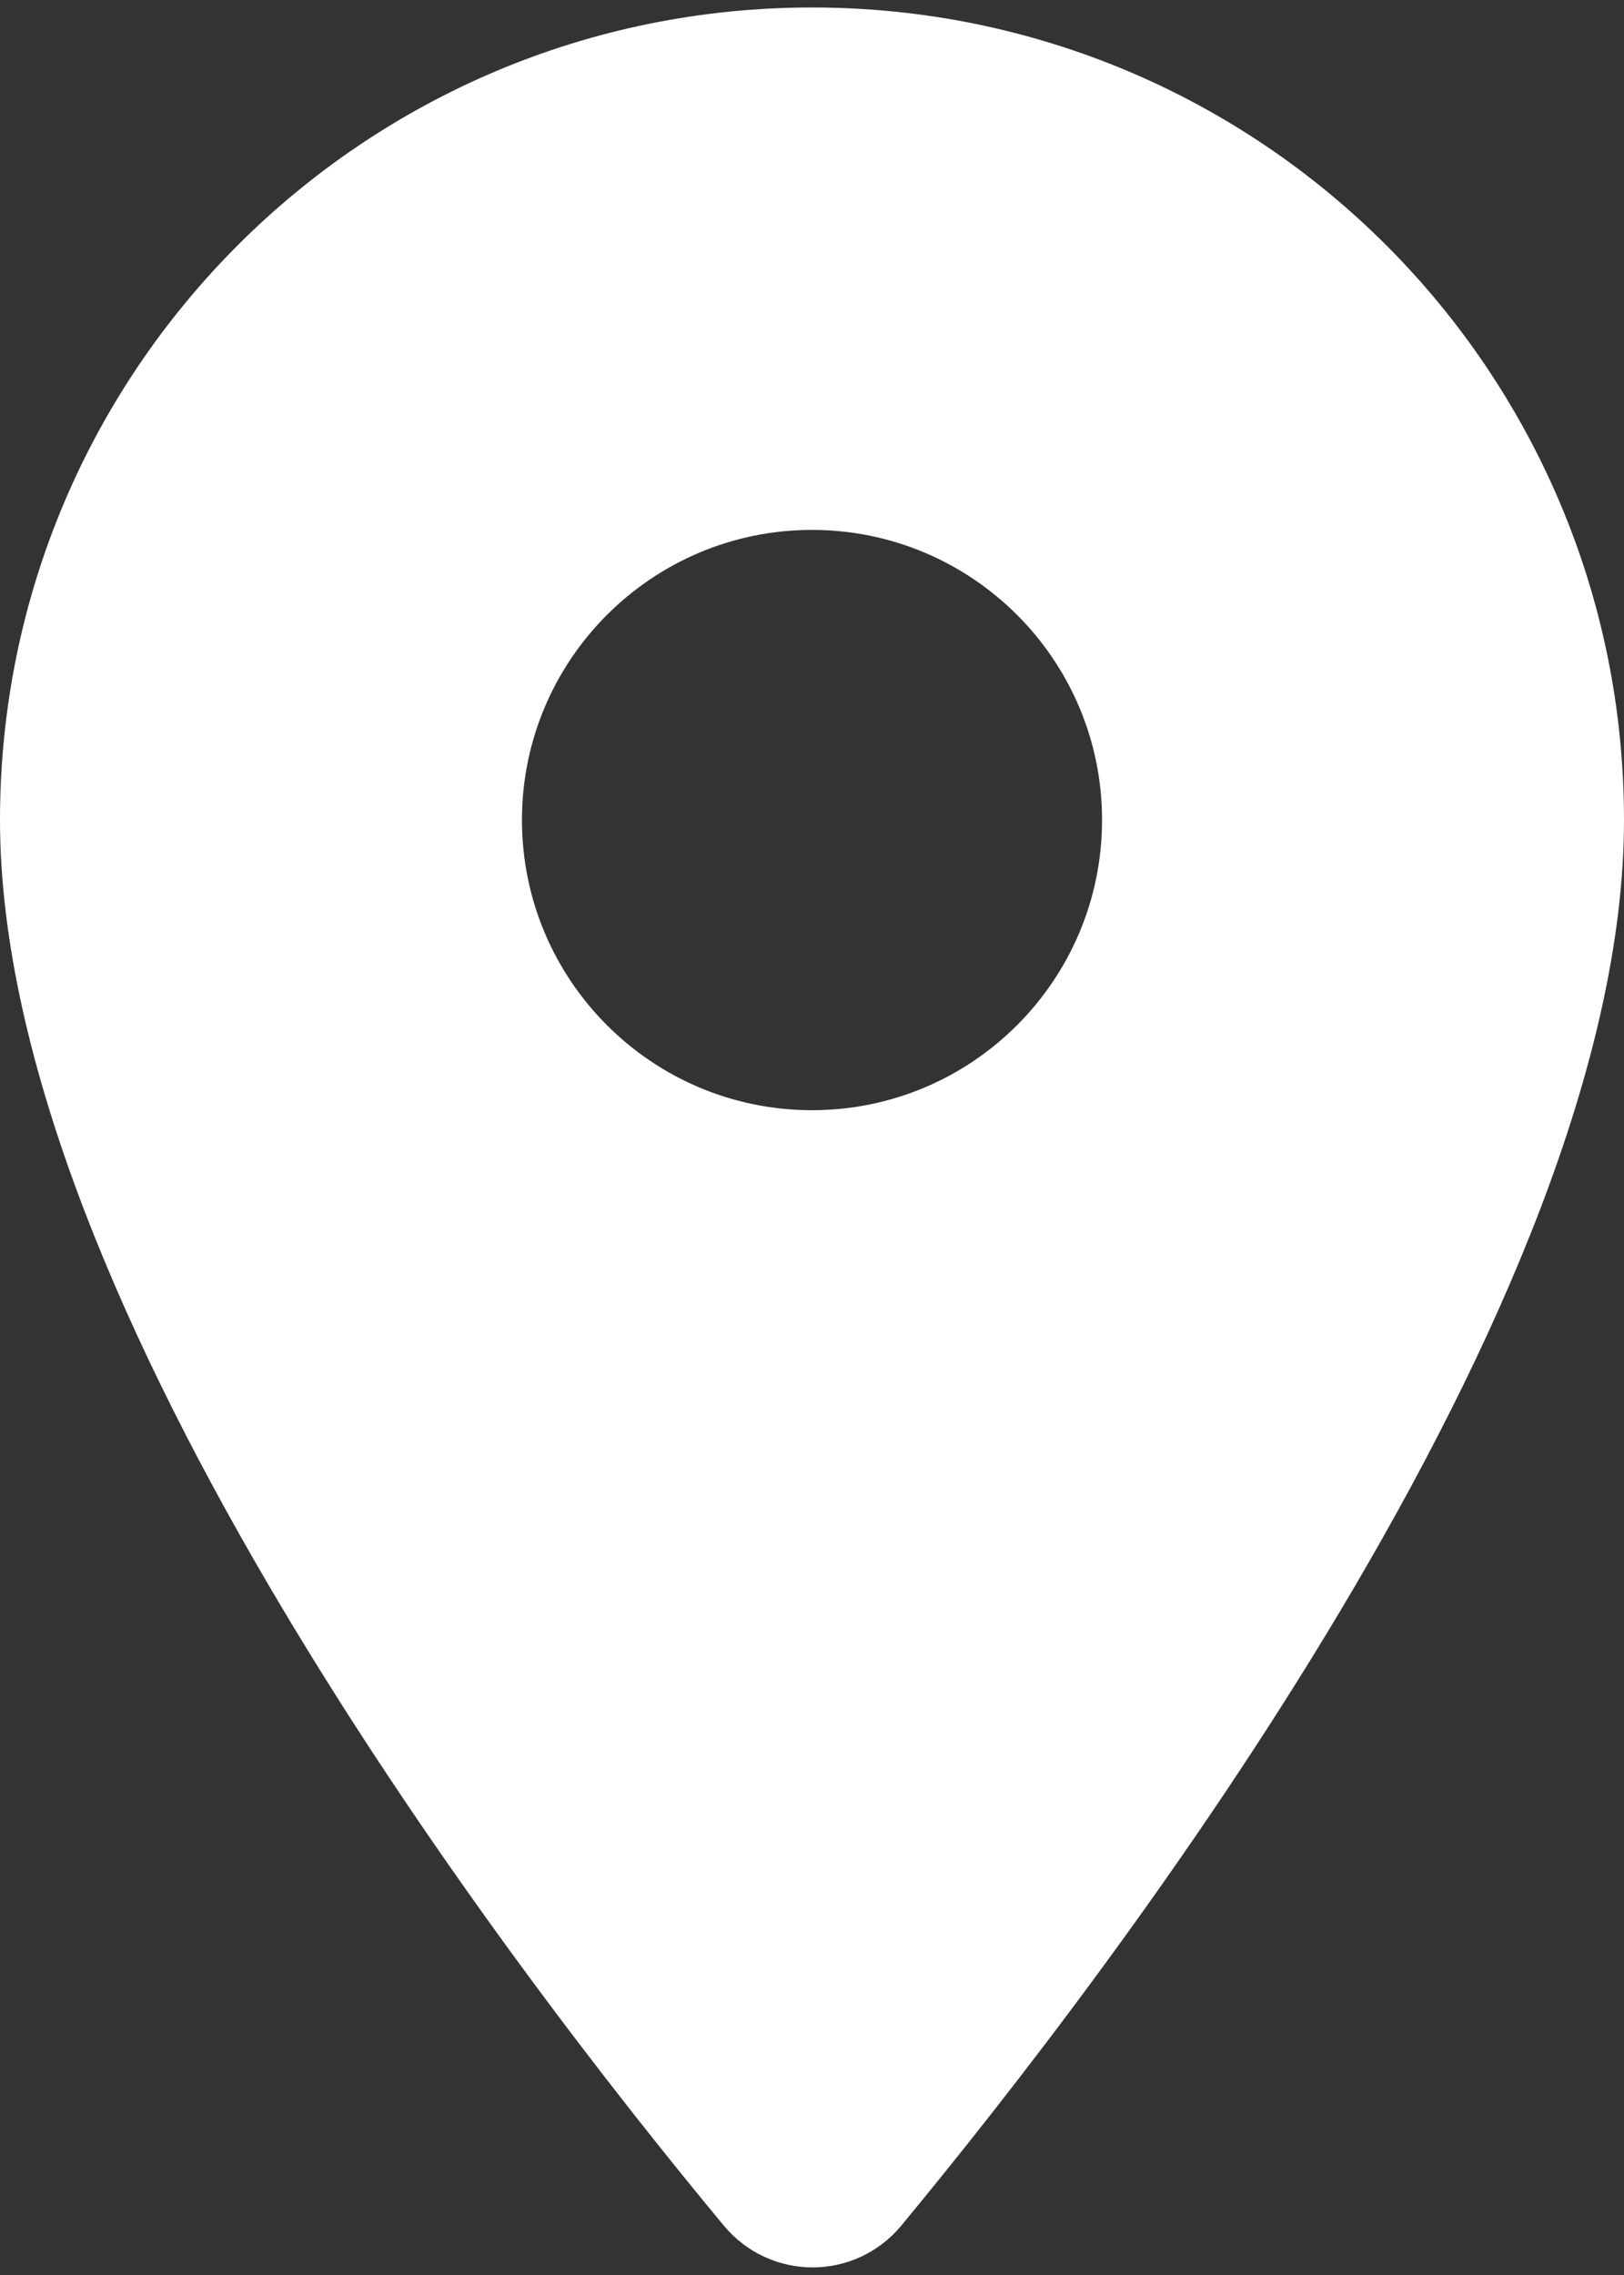
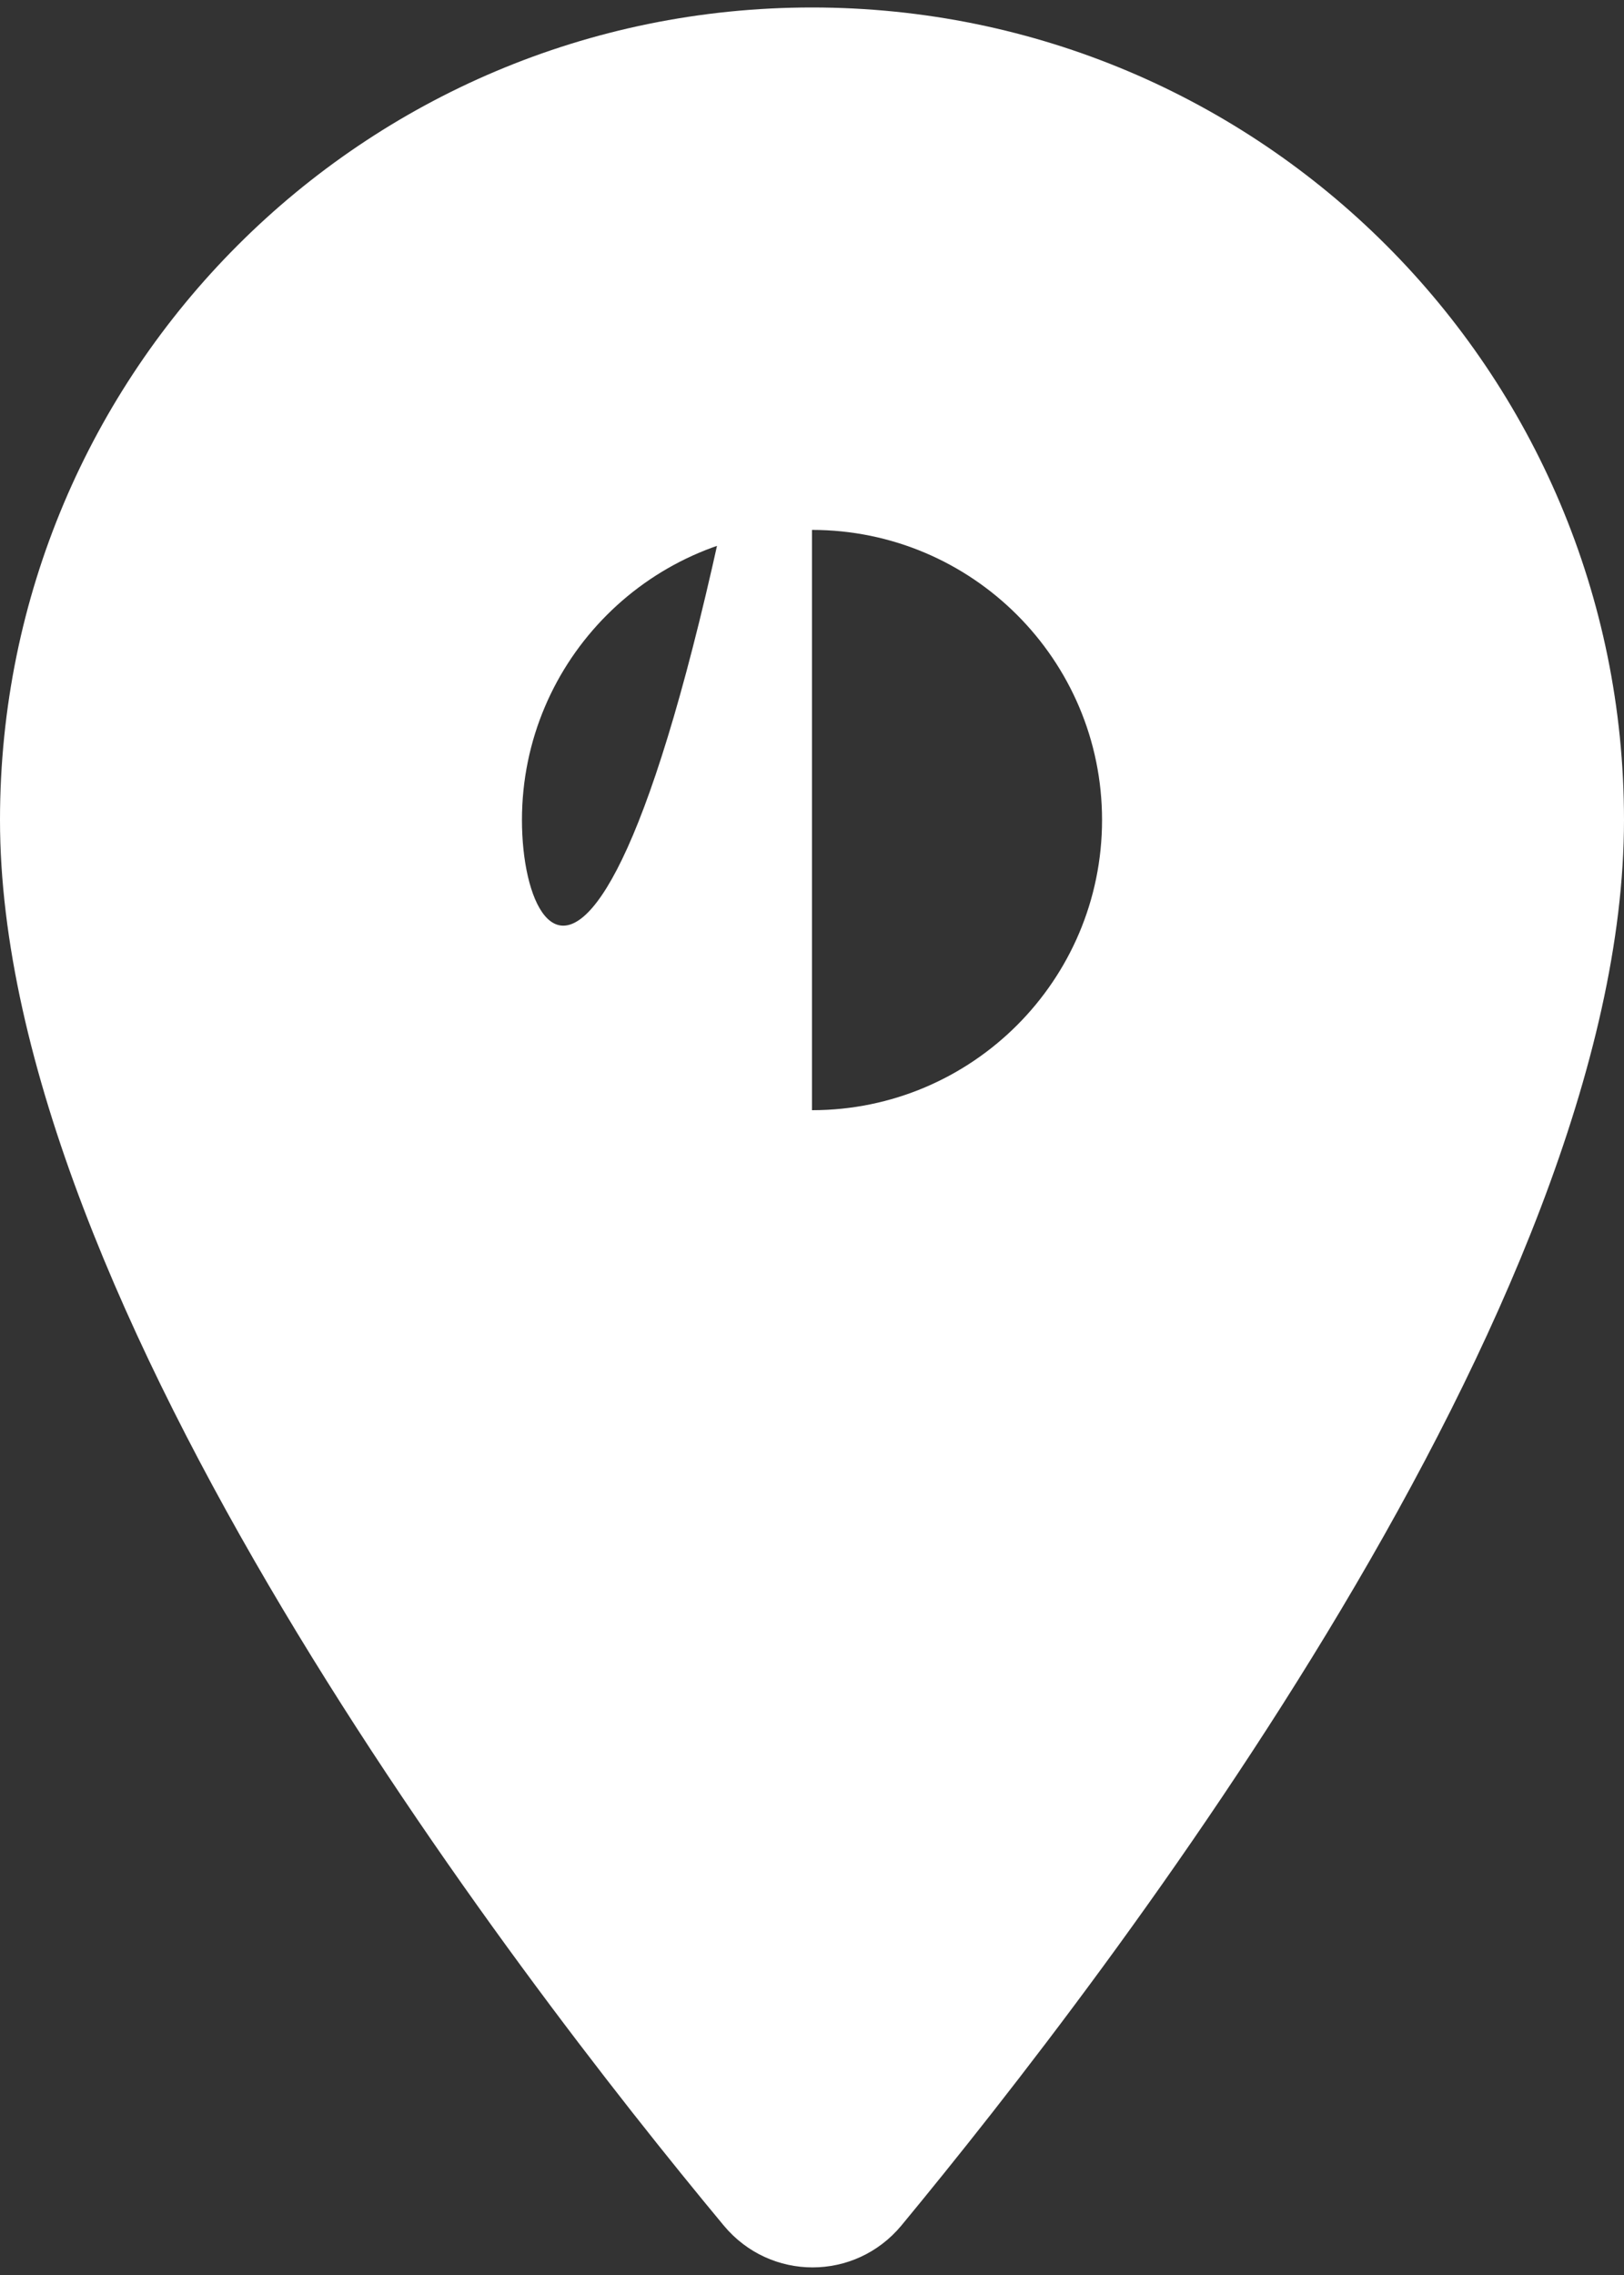
<svg xmlns="http://www.w3.org/2000/svg" width="10" height="14" viewBox="0 0 10 14" fill="none">
  <rect x="0" y="0" width="10" height="14" fill="#333333" stroke="none" />
-   <path d="M5 0.046C2.236 0.046 0 2.282 0 5.046C0 8.025 3.157 12.132 4.457 13.696C4.743 14.039 5.264 14.039 5.55 13.696C6.843 12.132 10 8.025 10 5.046C10 2.282 7.764 0.046 5 0.046ZM5 6.832C4.014 6.832 3.214 6.032 3.214 5.046C3.214 4.061 4.014 3.261 5 3.261C5.986 3.261 6.786 4.061 6.786 5.046C6.786 6.032 5.986 6.832 5 6.832Z" fill="white" />
+   <path d="M5 0.046C2.236 0.046 0 2.282 0 5.046C0 8.025 3.157 12.132 4.457 13.696C4.743 14.039 5.264 14.039 5.55 13.696C6.843 12.132 10 8.025 10 5.046C10 2.282 7.764 0.046 5 0.046ZC4.014 6.832 3.214 6.032 3.214 5.046C3.214 4.061 4.014 3.261 5 3.261C5.986 3.261 6.786 4.061 6.786 5.046C6.786 6.032 5.986 6.832 5 6.832Z" fill="white" />
</svg>